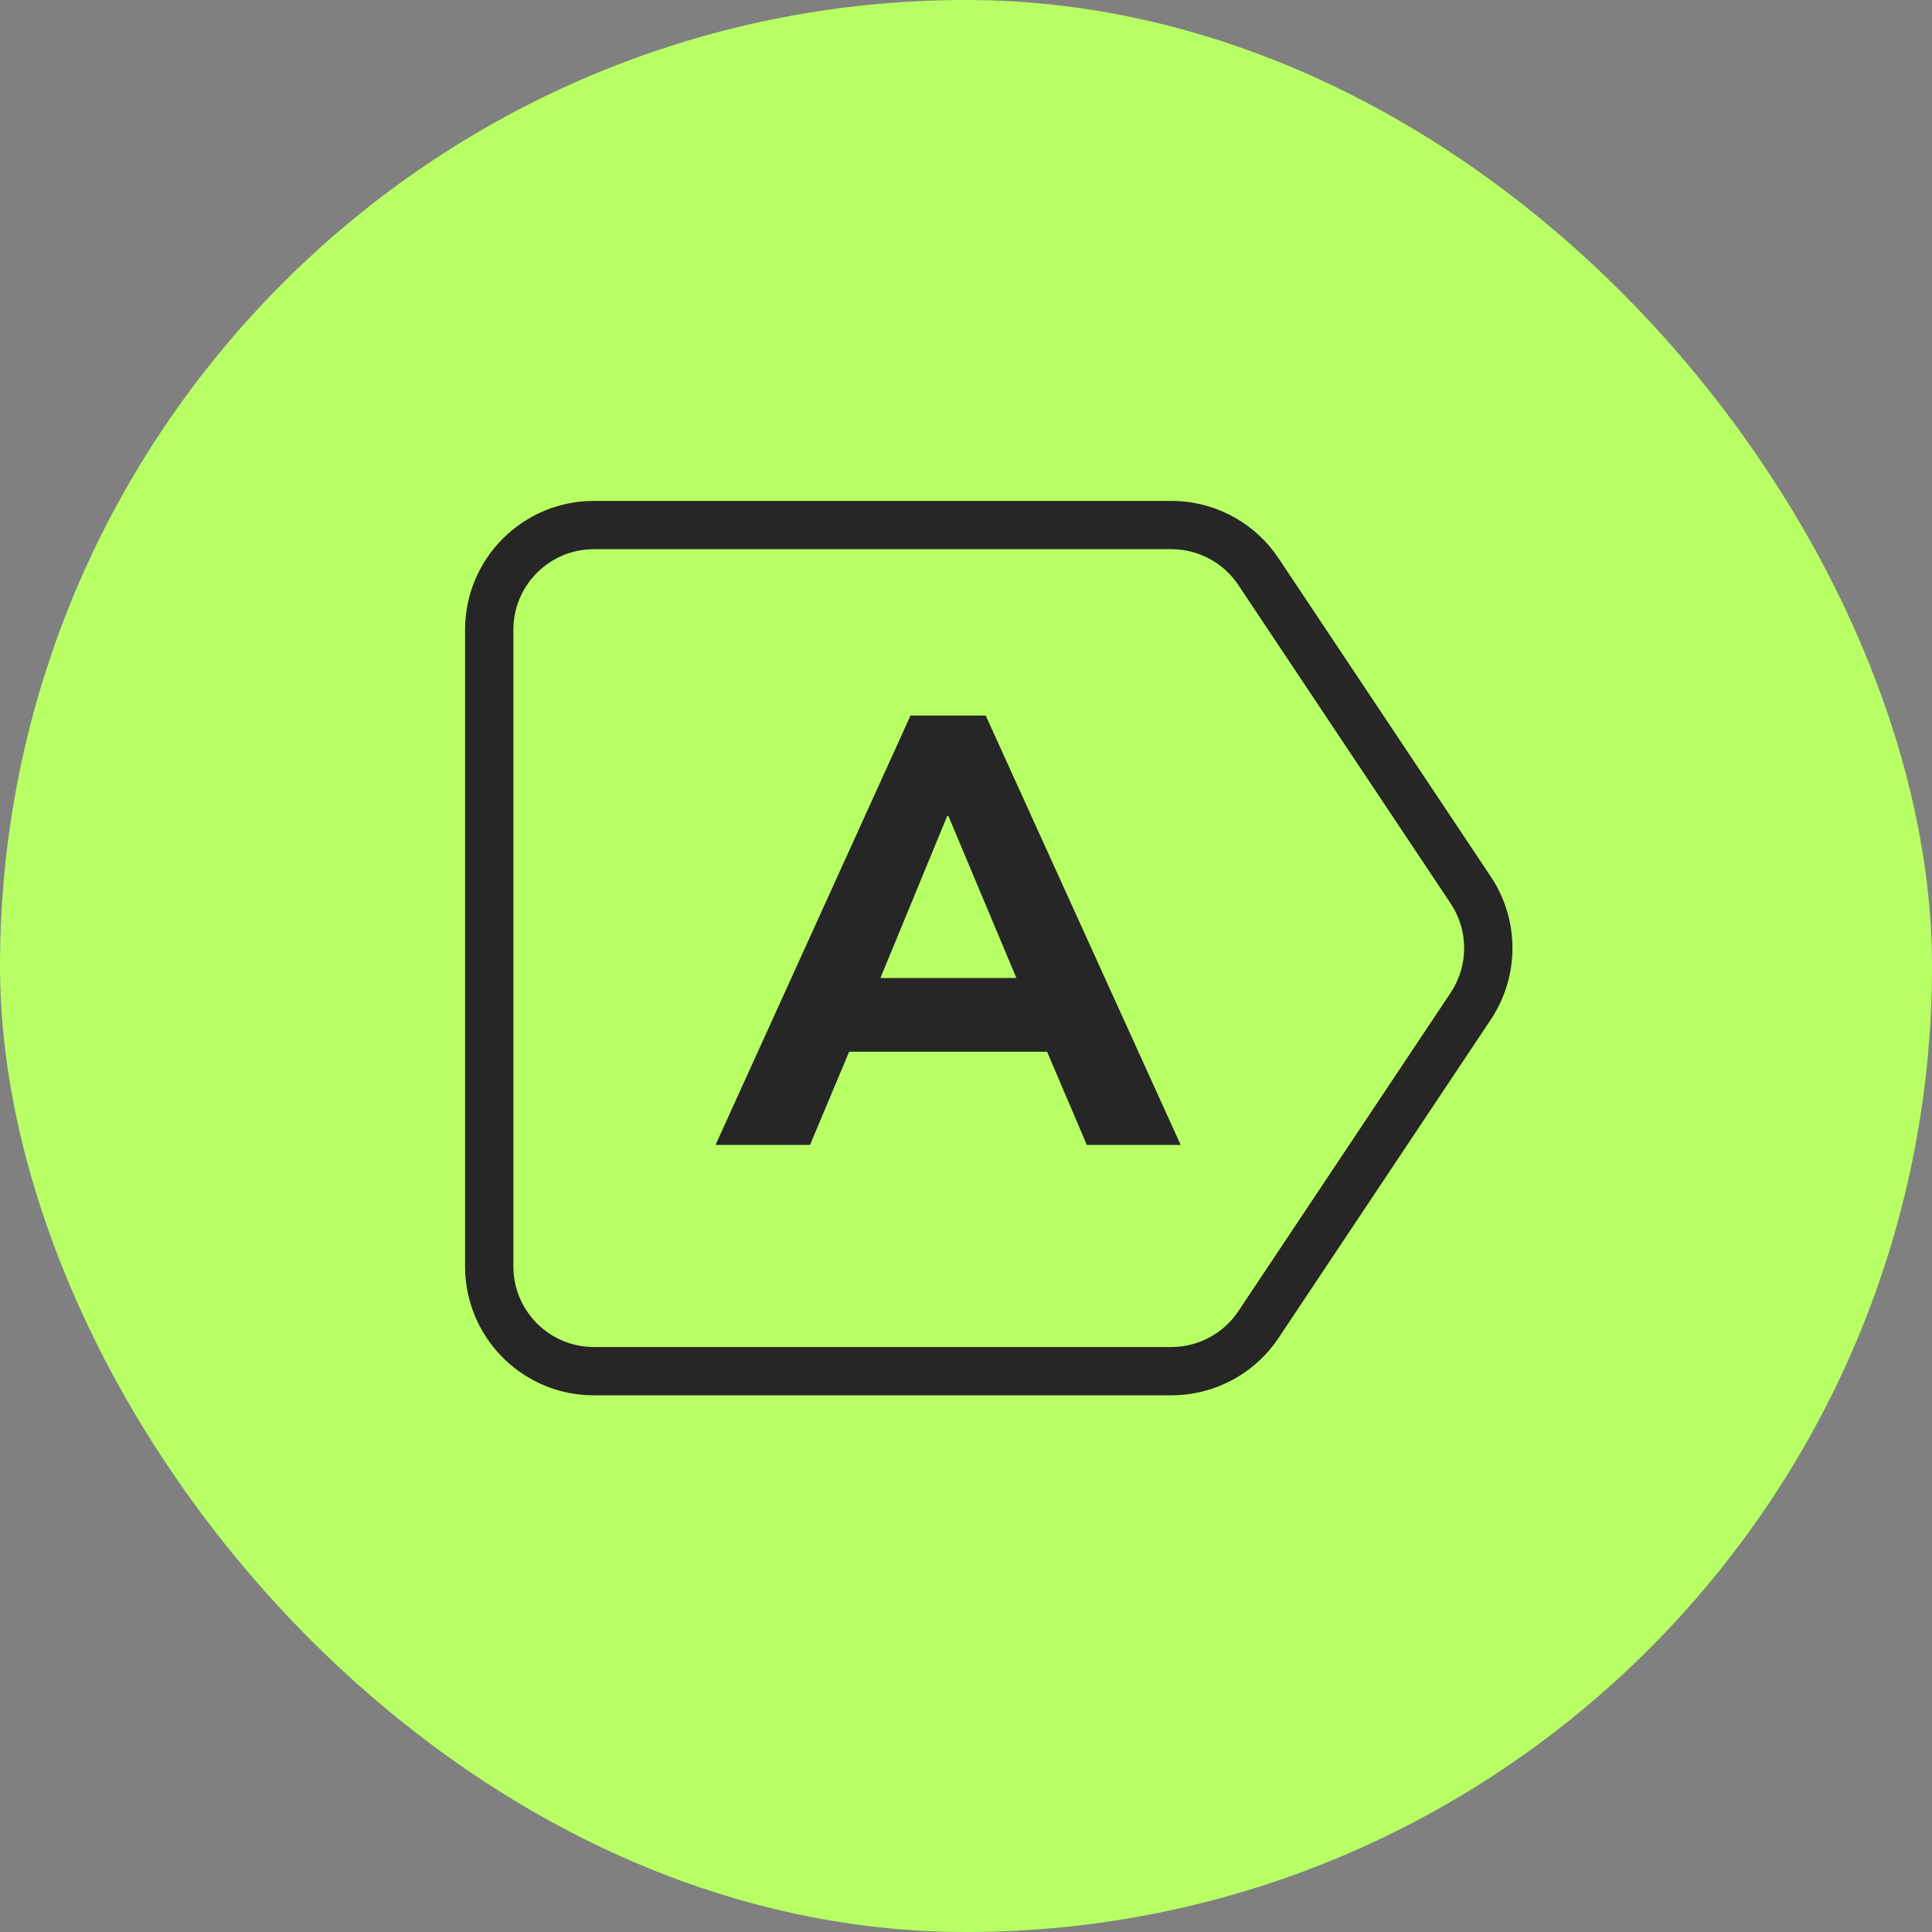
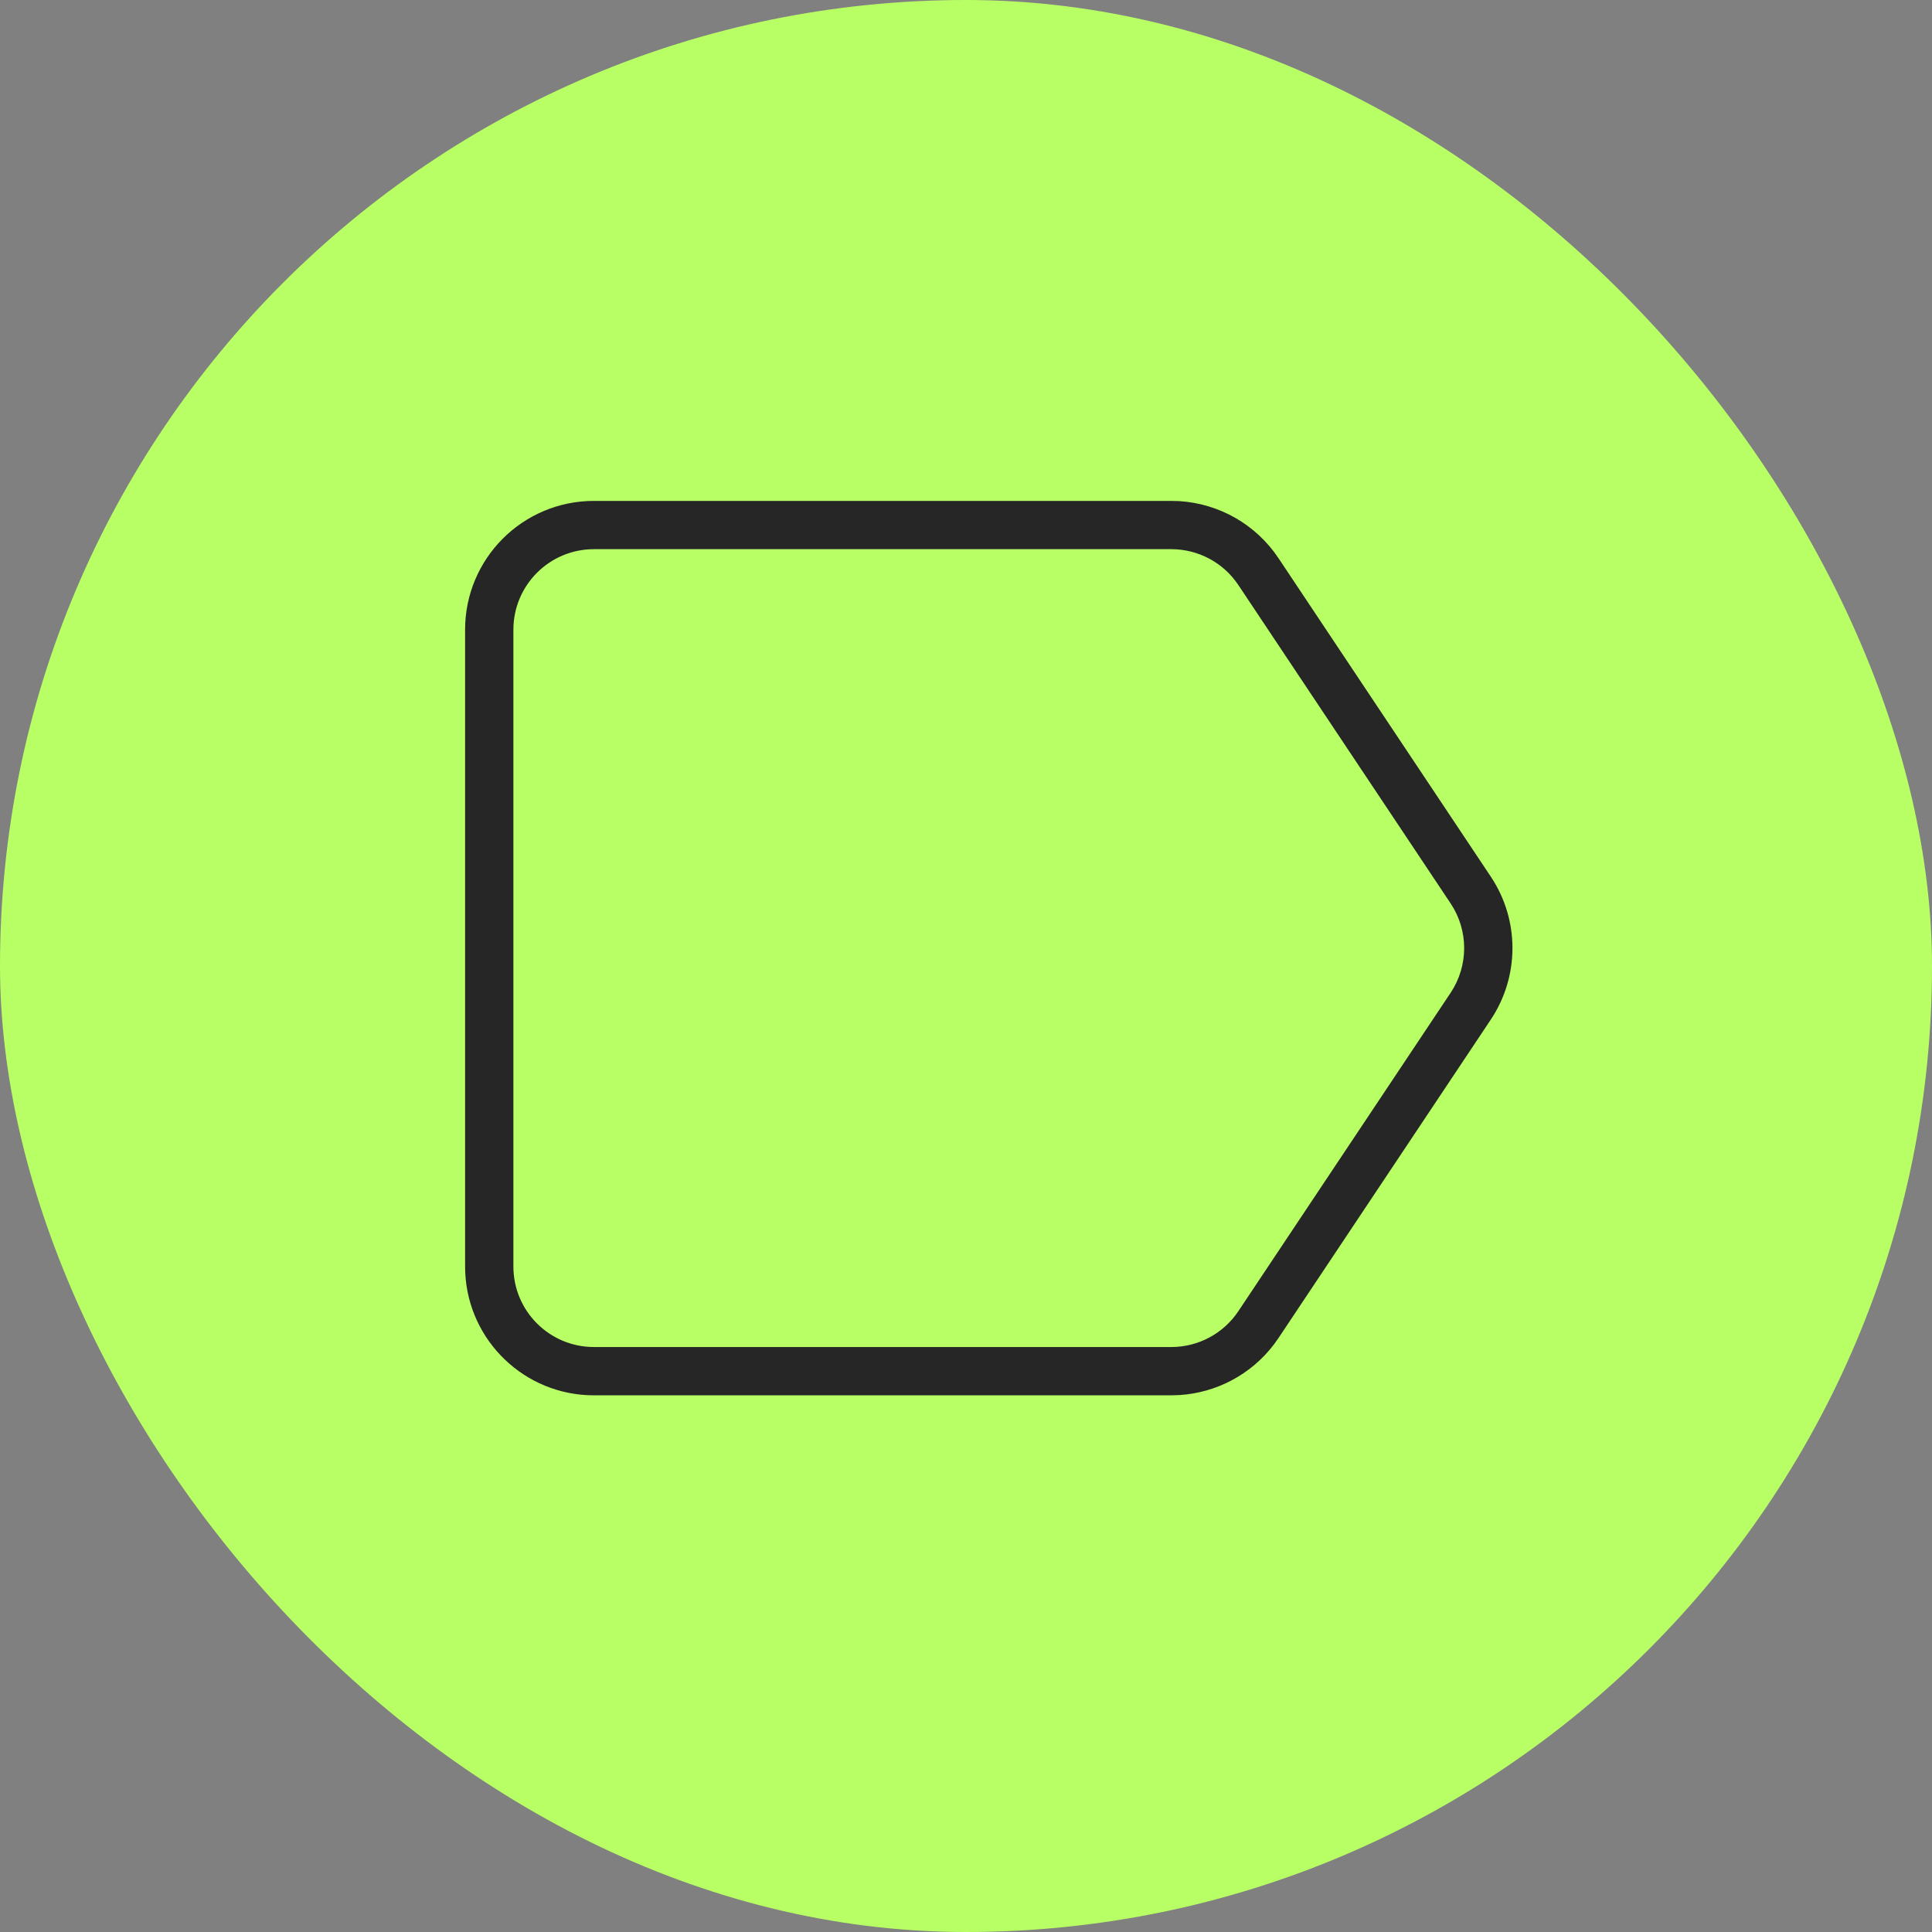
<svg xmlns="http://www.w3.org/2000/svg" width="60" height="60" viewBox="0 0 60 60" fill="none">
  <rect x="0" y="0" width="60" height="60" fill="#808080" stroke="none" />
  <rect width="60" height="60" rx="30" fill="#B8FF65" />
  <path d="M14.444 39.333V19.555C14.444 17.346 16.235 15.556 18.445 15.556H36.378L36.627 15.563C37.869 15.641 39.011 16.293 39.706 17.337L46.299 27.226C47.195 28.569 47.194 30.319 46.299 31.663L39.706 41.552L39.561 41.756C38.857 42.68 37.786 43.253 36.627 43.325L36.378 43.333V41.833C37.214 41.833 37.995 41.415 38.458 40.72L45.051 30.831C45.611 29.991 45.611 28.897 45.051 28.058L38.458 18.169C37.995 17.473 37.214 17.056 36.378 17.055H18.445C17.064 17.055 15.944 18.175 15.944 19.555V39.333C15.944 40.714 17.064 41.833 18.445 41.833V43.333L18.238 43.328C16.125 43.221 14.444 41.473 14.444 39.333ZM20.463 41.833V43.333H18.445V41.833H20.463ZM26.482 41.833V43.333H20.463V41.833H26.482ZM32.5 41.833V43.333H26.482V41.833H32.5ZM36.378 41.833V43.333H32.5V41.833H36.378Z" fill="#262626" />
-   <path d="M22.222 35.556L28.277 22.222H30.612L36.667 35.556H33.752L32.518 32.662H26.371L25.156 35.556H22.222ZM29.416 25.343L27.342 30.373H31.565L29.454 25.343H29.416Z" fill="#262626" />
</svg>